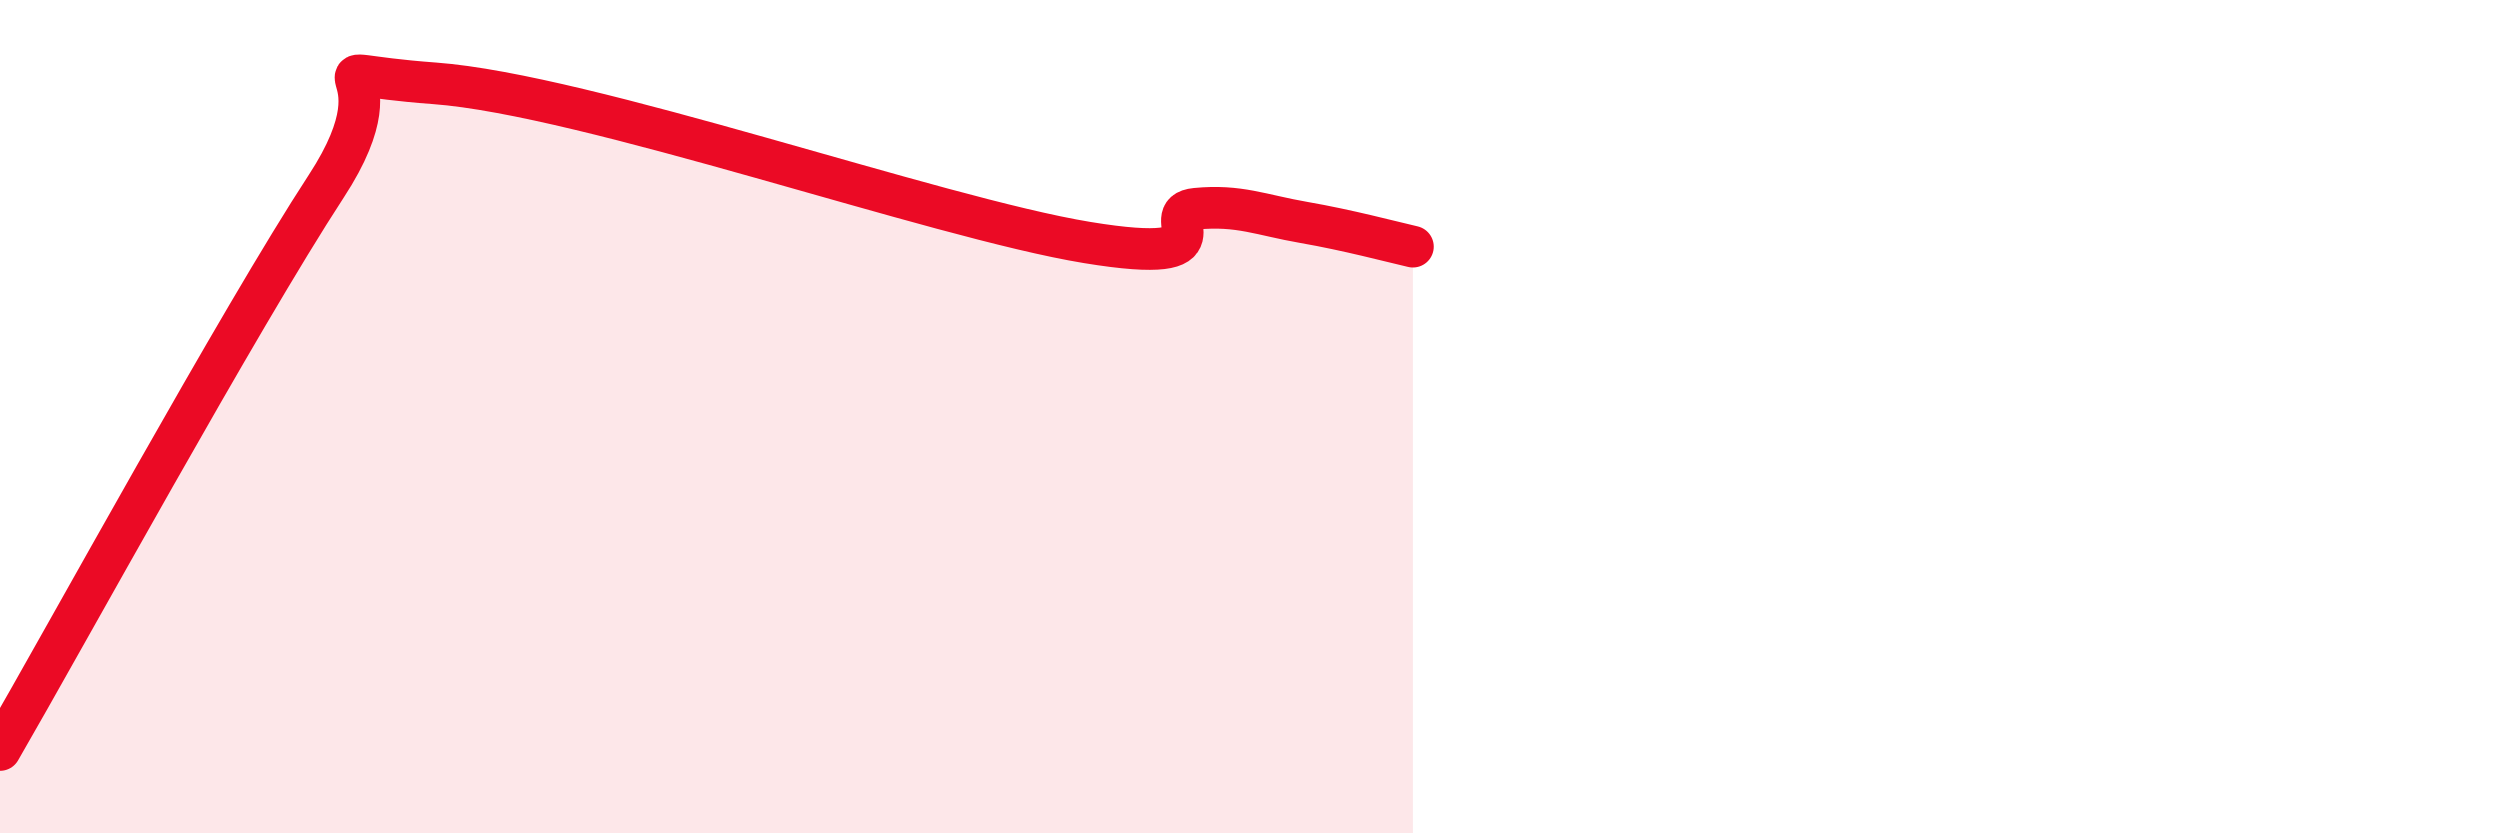
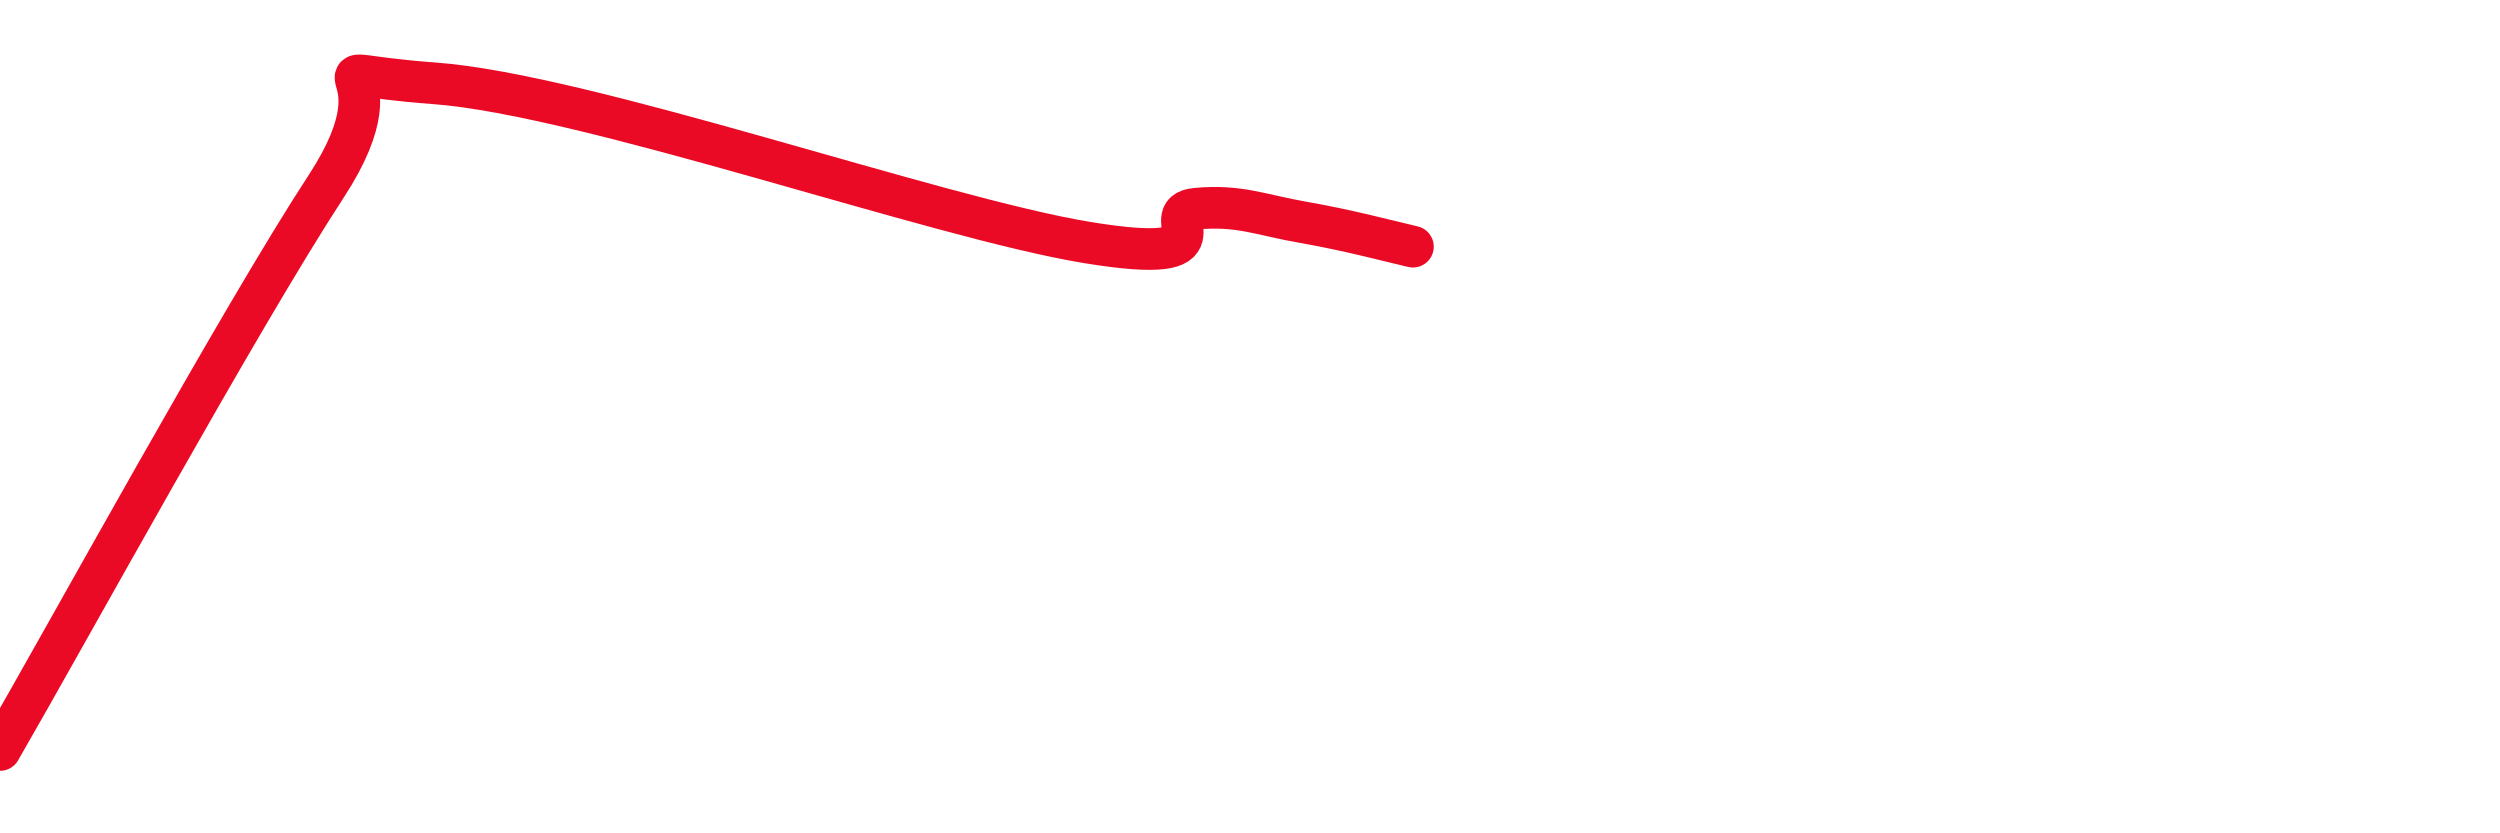
<svg xmlns="http://www.w3.org/2000/svg" width="60" height="20" viewBox="0 0 60 20">
-   <path d="M 0,18 C 1.57,15.29 5.74,7.67 7.83,4.47 C 9.92,1.27 6.78,1.73 10.43,2 C 14.08,2.27 22.44,5.22 26.09,5.82 C 29.74,6.42 27.66,5.11 28.7,5.01 C 29.74,4.91 30.26,5.16 31.3,5.34 C 32.34,5.52 33.39,5.8 33.91,5.92L33.91 20L0 20Z" fill="#EB0A25" opacity="0.1" stroke-linecap="round" stroke-linejoin="round" />
  <path d="M 0,18 C 1.57,15.29 5.74,7.67 7.83,4.47 C 9.92,1.27 6.78,1.73 10.43,2 C 14.08,2.27 22.44,5.22 26.09,5.82 C 29.74,6.42 27.66,5.11 28.7,5.01 C 29.74,4.91 30.26,5.16 31.3,5.34 C 32.34,5.52 33.39,5.8 33.91,5.92" stroke="#EB0A25" stroke-width="1" fill="none" stroke-linecap="round" stroke-linejoin="round" />
</svg>